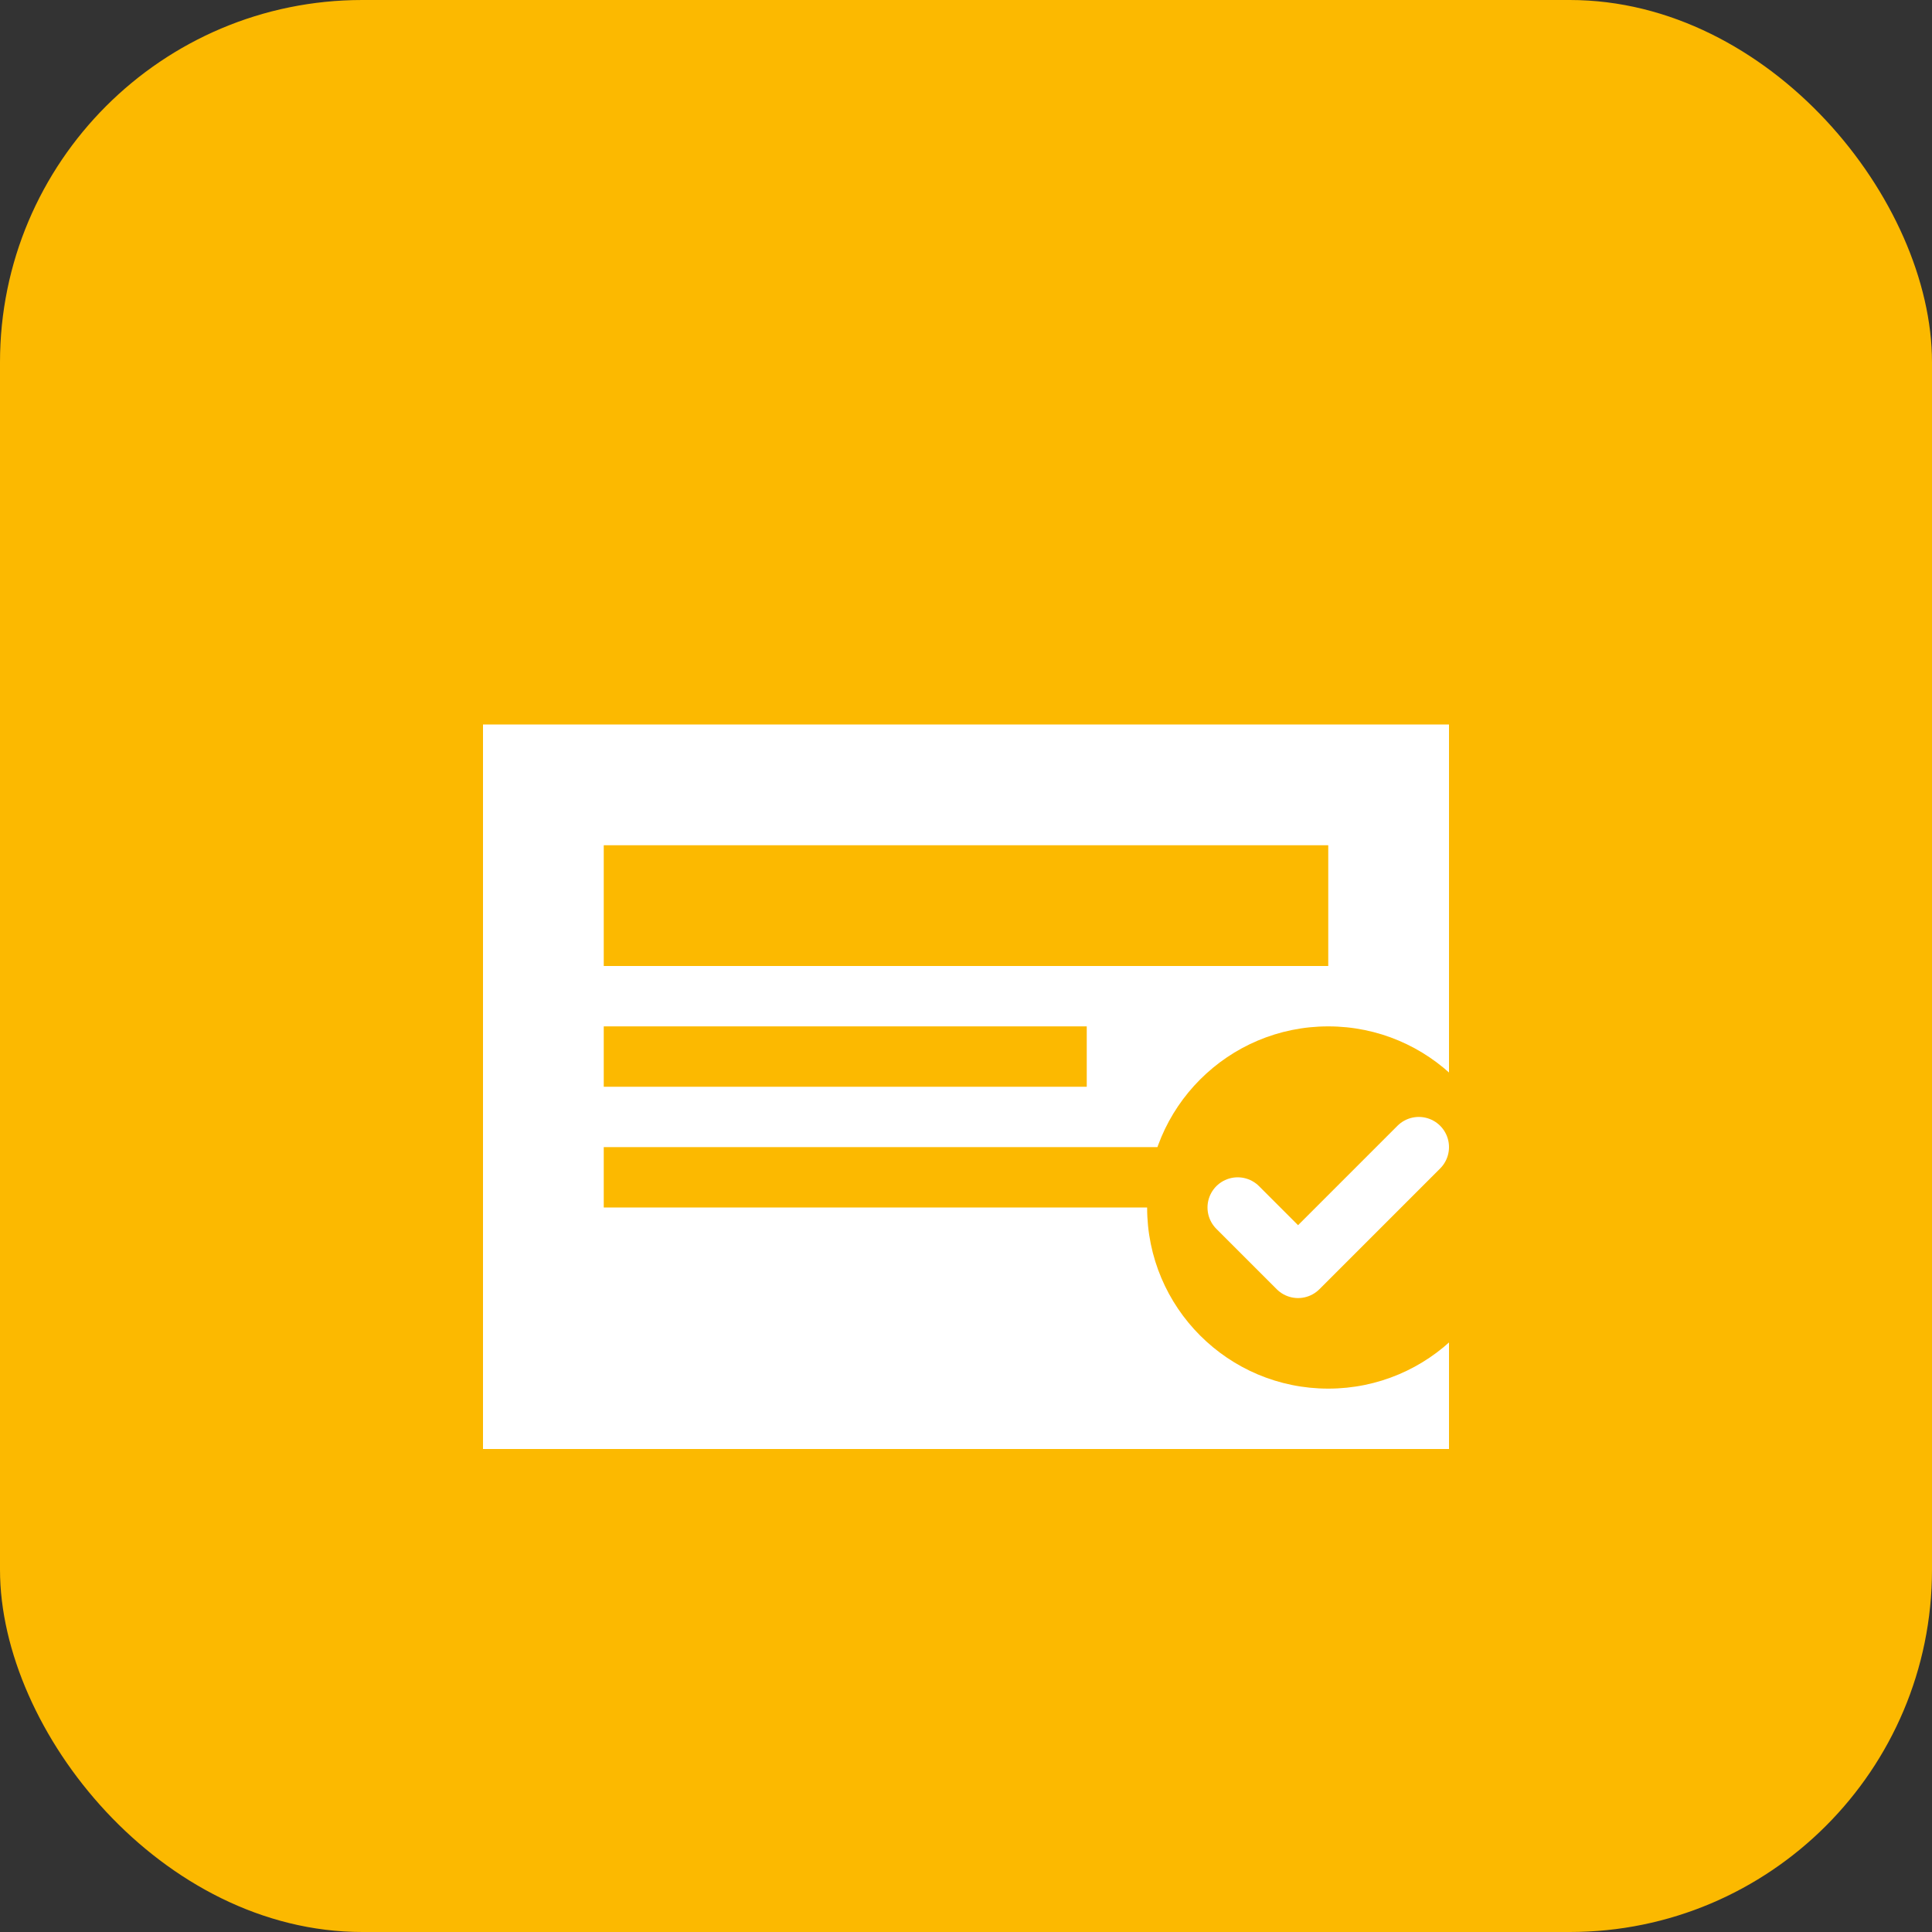
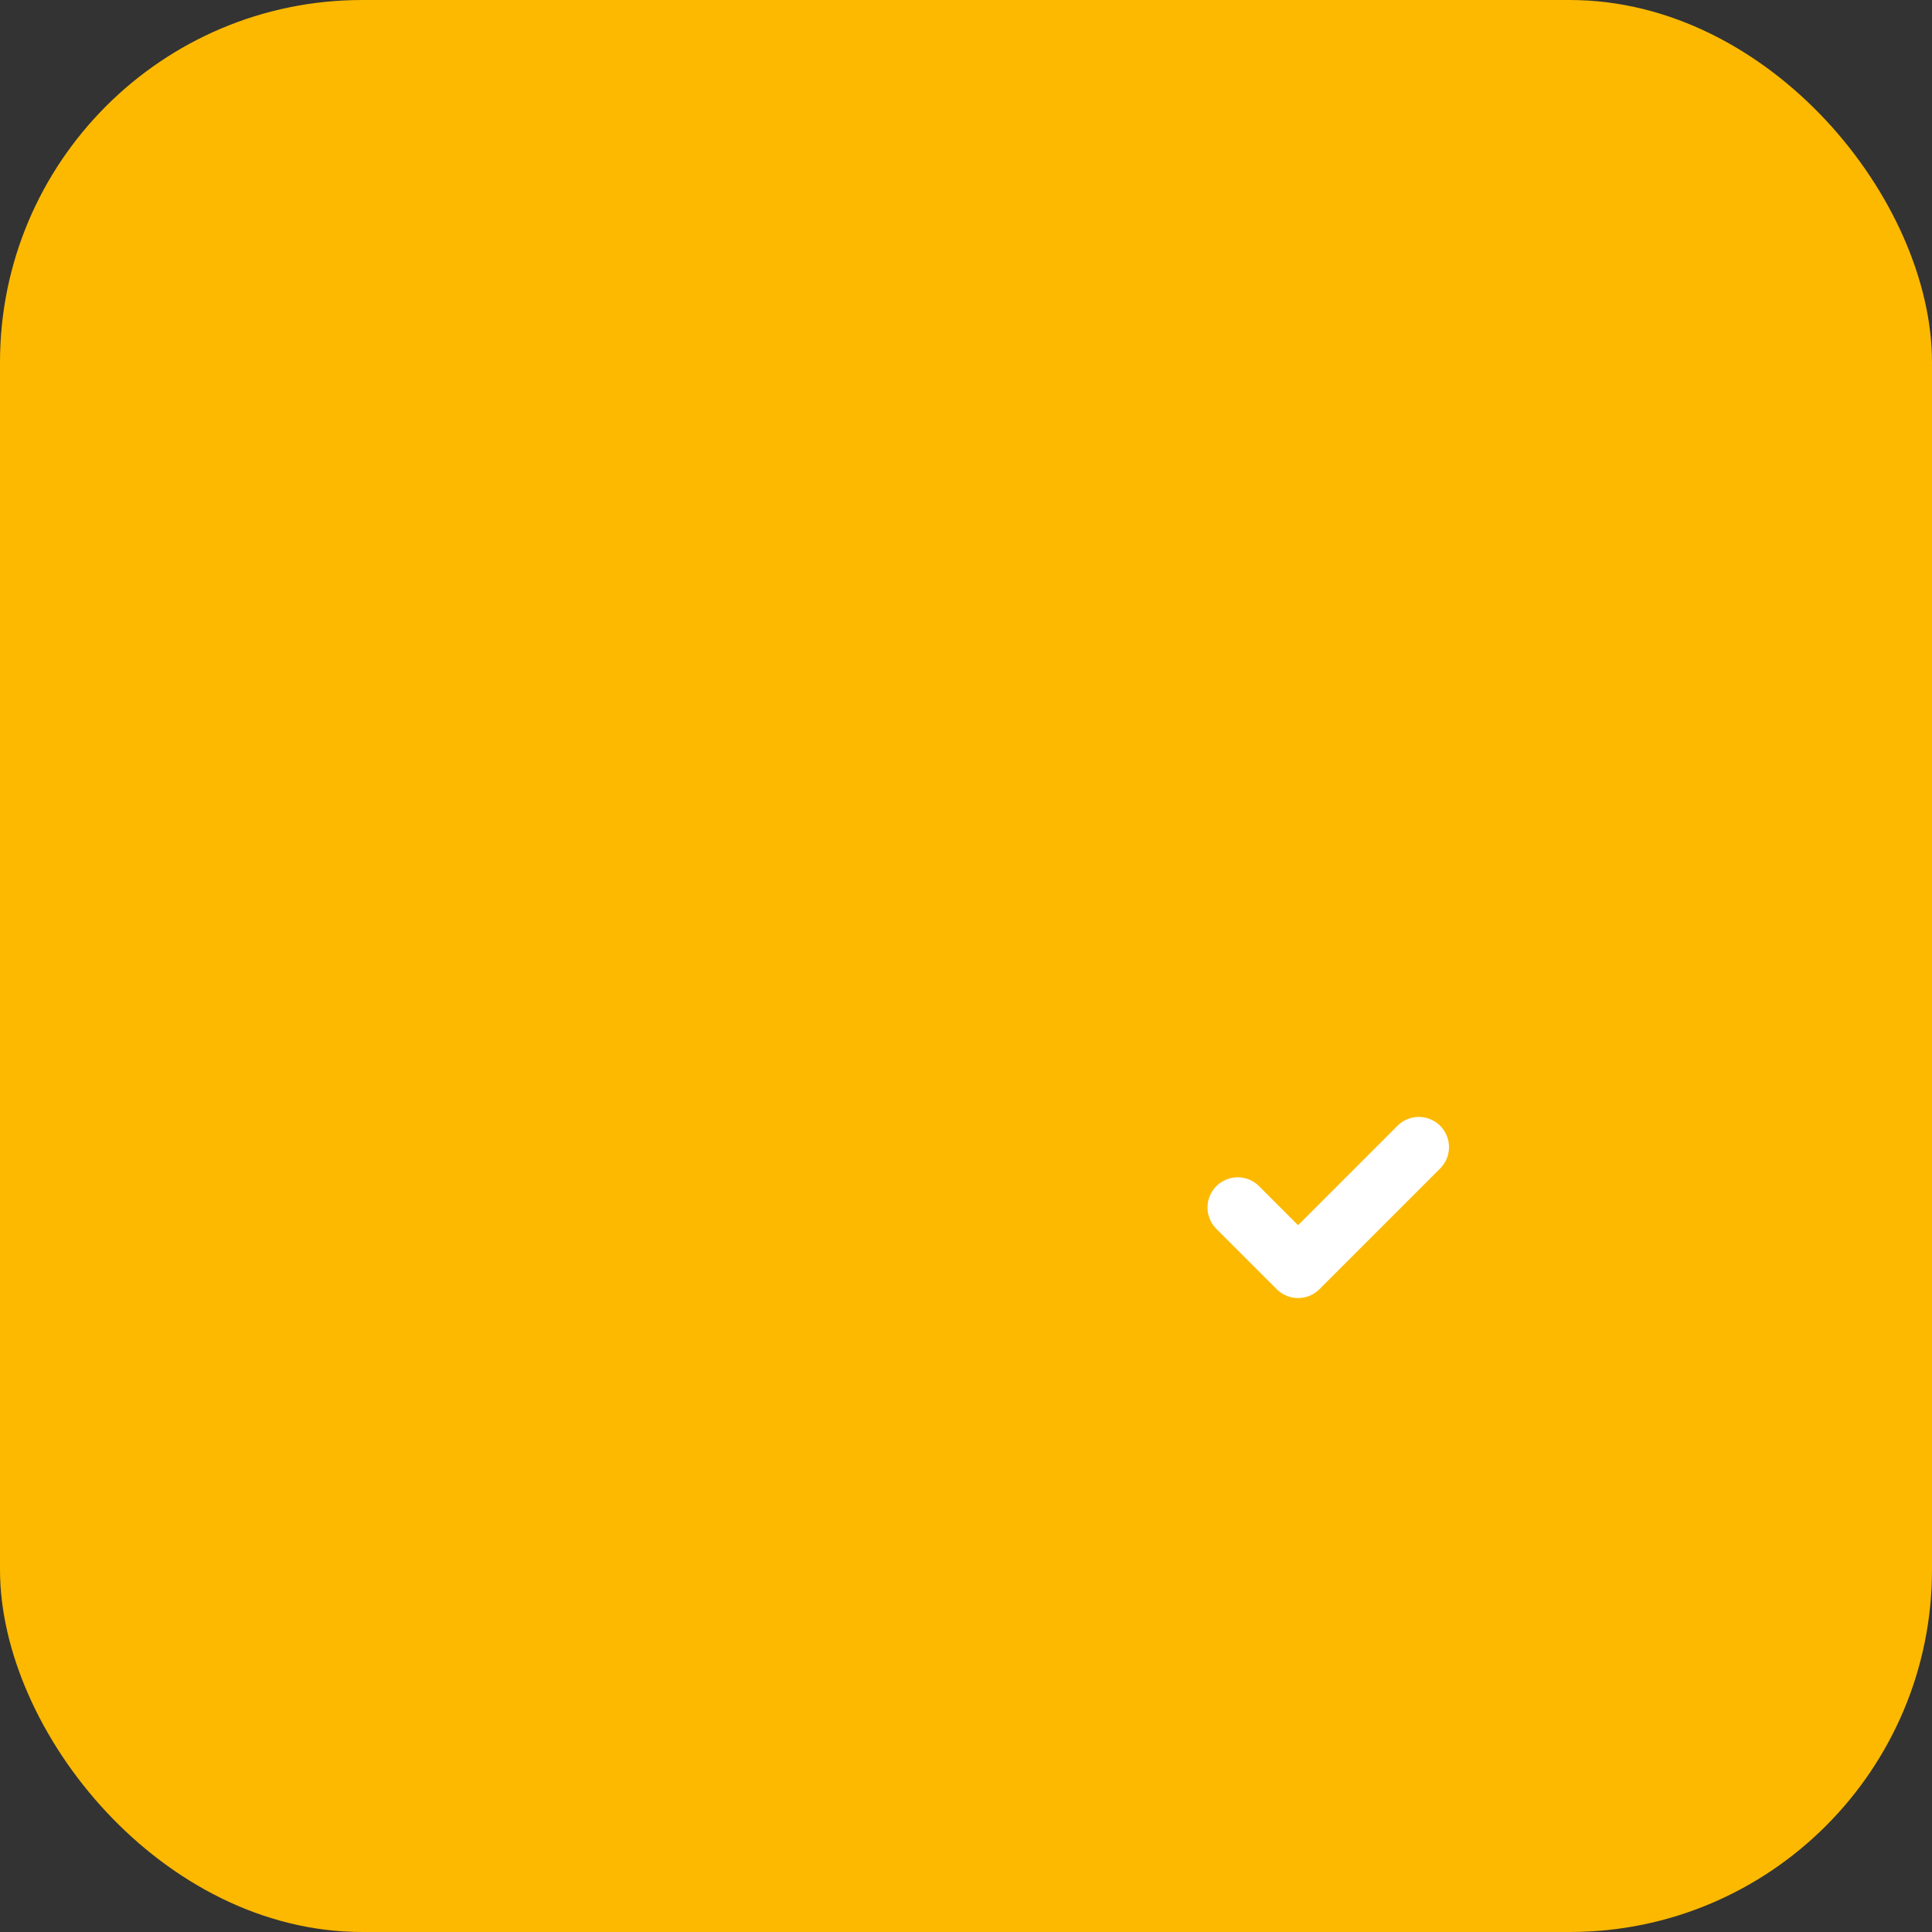
<svg xmlns="http://www.w3.org/2000/svg" width="32" height="32" fill="none">
  <rect width="100%" height="100%" fill="#333333" stroke="none" />
  <rect width="32" height="32" fill="#fcb900" rx="6" />
-   <path fill="#fff" d="M8 12h16v12H8z" />
-   <path fill="#fcb900" d="M10 14h12v2H10zm0 3h8v1h-8zm0 2h10v1H10z" />
+   <path fill="#fcb900" d="M10 14h12v2H10zm0 3h8v1h-8zm0 2h10H10z" />
  <circle cx="22" cy="20" r="3" fill="#fcb900" />
  <path stroke="#fff" stroke-linecap="round" stroke-linejoin="round" d="m20.5 20 1 1 2-2" />
</svg>